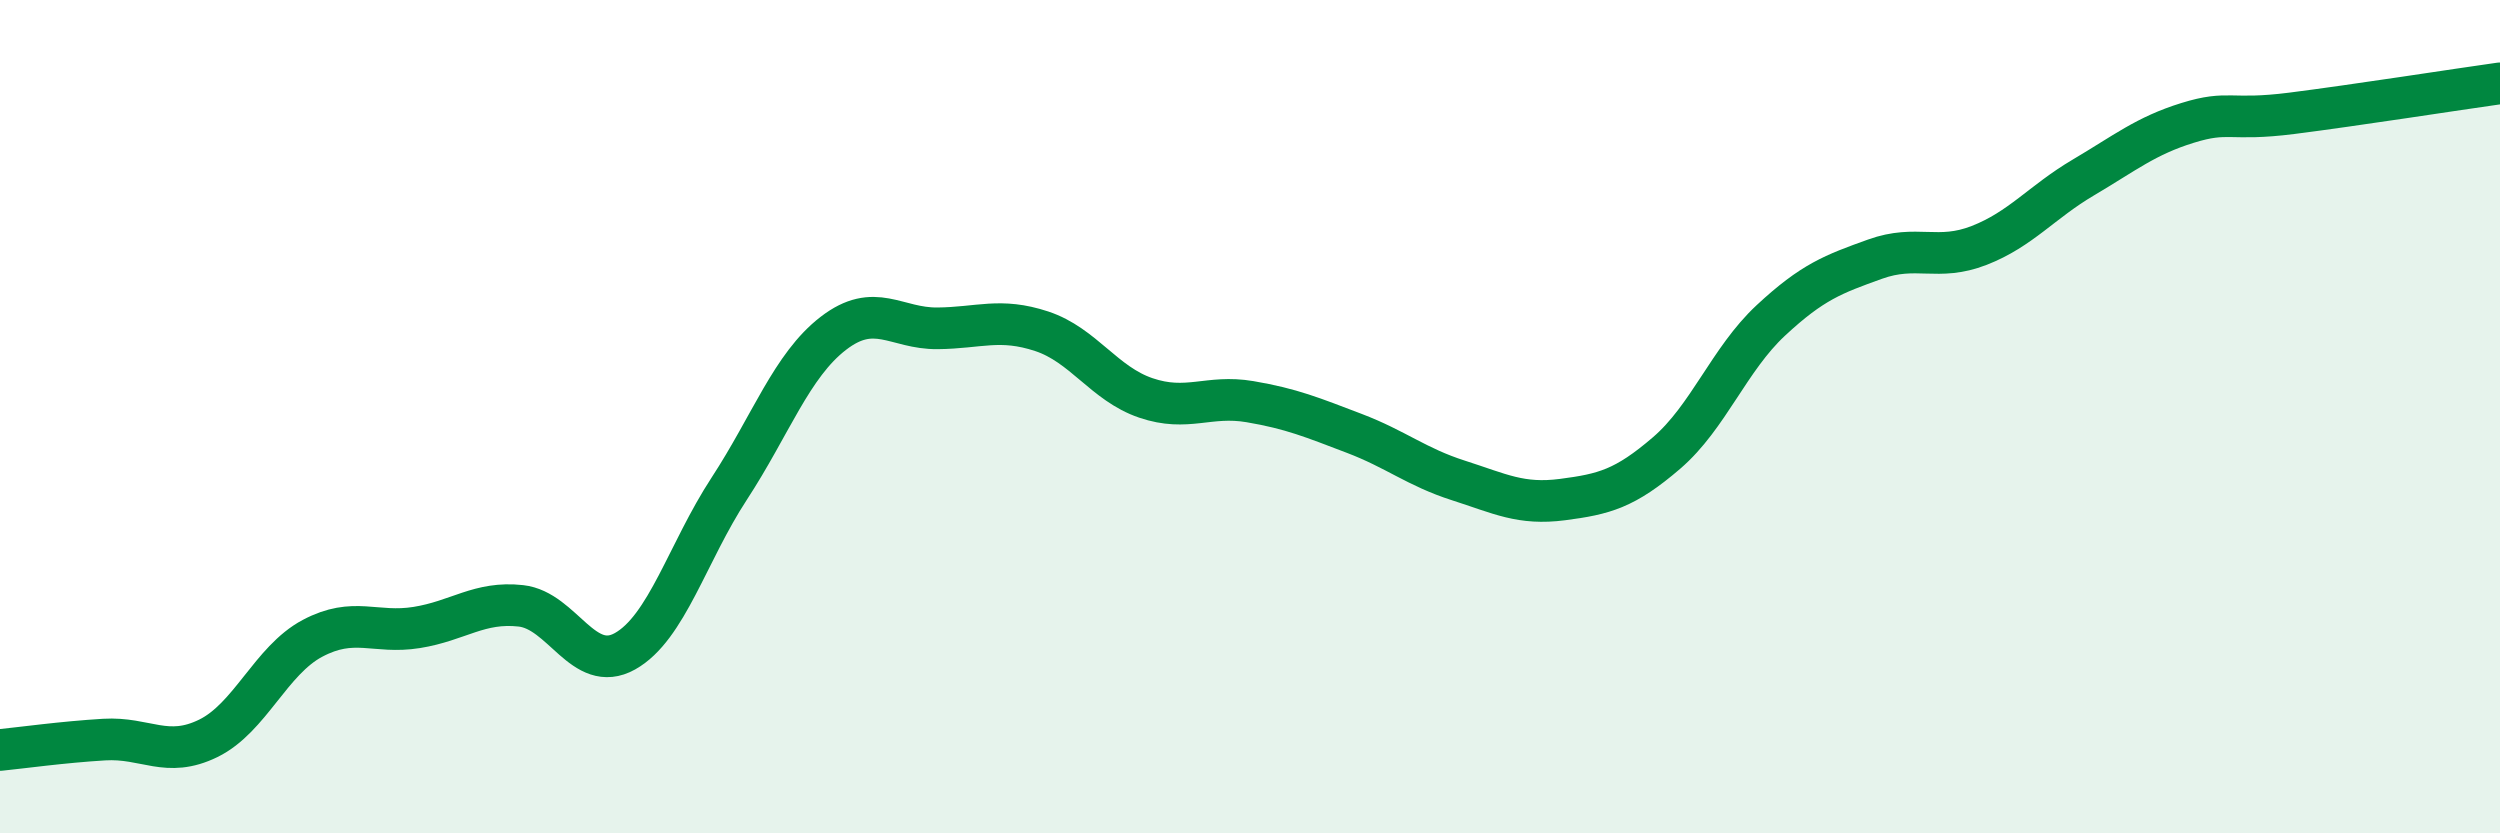
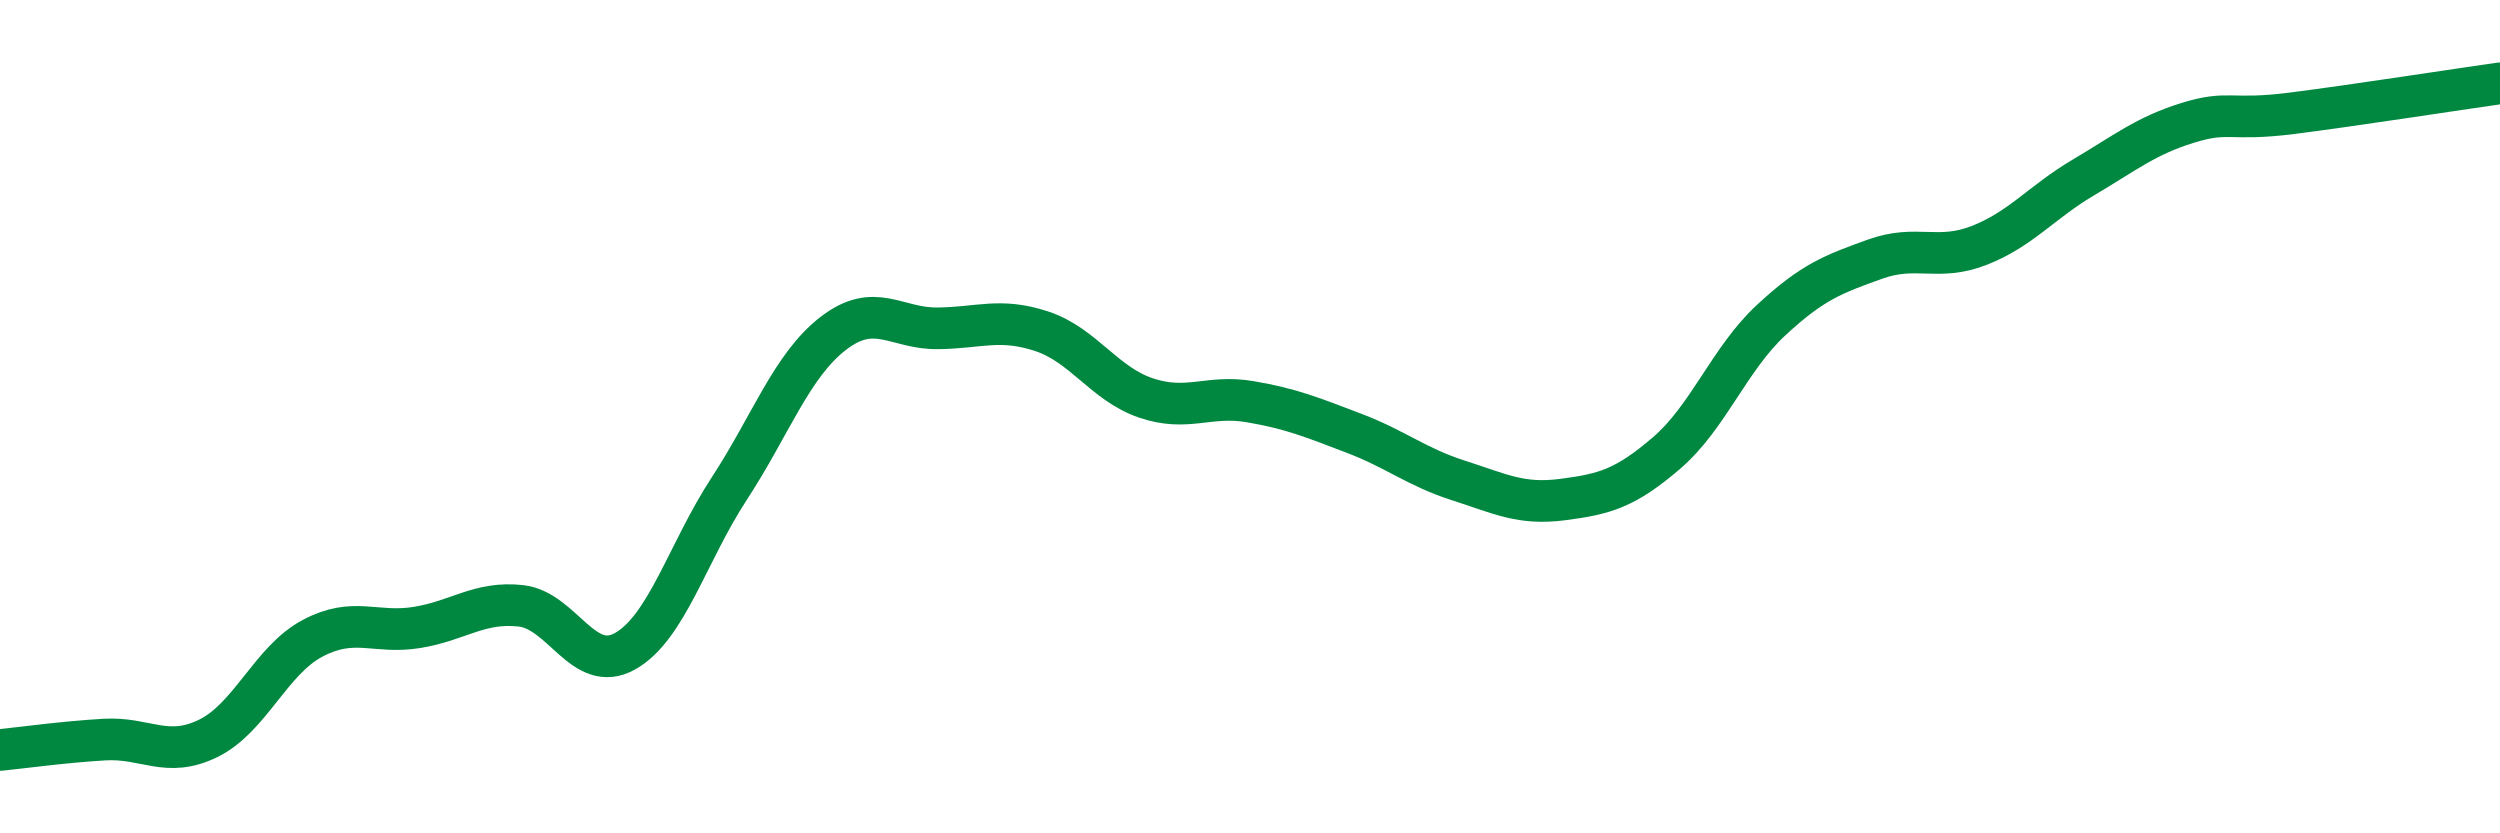
<svg xmlns="http://www.w3.org/2000/svg" width="60" height="20" viewBox="0 0 60 20">
-   <path d="M 0,18 C 0.5,17.95 1.5,17.81 2.5,17.75 C 3.5,17.69 4,18.21 5,17.72 C 6,17.23 6.5,15.85 7.5,15.32 C 8.5,14.79 9,15.22 10,15.06 C 11,14.9 11.5,14.43 12.5,14.54 C 13.5,14.65 14,16.19 15,15.63 C 16,15.07 16.5,13.26 17.5,11.73 C 18.5,10.2 19,8.77 20,8 C 21,7.23 21.5,7.89 22.5,7.88 C 23.5,7.87 24,7.62 25,7.95 C 26,8.28 26.5,9.21 27.5,9.55 C 28.5,9.89 29,9.47 30,9.64 C 31,9.81 31.5,10.02 32.5,10.4 C 33.5,10.78 34,11.21 35,11.53 C 36,11.85 36.5,12.12 37.5,11.99 C 38.5,11.86 39,11.73 40,10.87 C 41,10.01 41.5,8.62 42.5,7.69 C 43.5,6.76 44,6.58 45,6.22 C 46,5.86 46.5,6.28 47.5,5.89 C 48.5,5.5 49,4.85 50,4.26 C 51,3.67 51.5,3.26 52.5,2.95 C 53.5,2.64 53.5,2.91 55,2.72 C 56.5,2.53 59,2.14 60,2L60 20L0 20Z" fill="#008740" opacity="0.1" stroke-linecap="round" stroke-linejoin="round" />
  <path d="M 0,18 C 0.5,17.95 1.5,17.81 2.5,17.75 C 3.5,17.69 4,18.21 5,17.72 C 6,17.23 6.5,15.85 7.5,15.32 C 8.5,14.79 9,15.22 10,15.06 C 11,14.9 11.5,14.43 12.5,14.54 C 13.5,14.65 14,16.19 15,15.63 C 16,15.07 16.5,13.26 17.5,11.73 C 18.5,10.2 19,8.77 20,8 C 21,7.23 21.5,7.89 22.5,7.88 C 23.5,7.87 24,7.62 25,7.95 C 26,8.28 26.5,9.21 27.5,9.55 C 28.5,9.89 29,9.47 30,9.64 C 31,9.81 31.5,10.02 32.5,10.4 C 33.5,10.78 34,11.21 35,11.53 C 36,11.85 36.5,12.12 37.5,11.99 C 38.5,11.86 39,11.73 40,10.87 C 41,10.01 41.5,8.62 42.5,7.69 C 43.5,6.76 44,6.58 45,6.22 C 46,5.86 46.5,6.28 47.5,5.89 C 48.5,5.5 49,4.85 50,4.26 C 51,3.67 51.5,3.26 52.5,2.95 C 53.5,2.64 53.5,2.91 55,2.72 C 56.5,2.53 59,2.14 60,2" stroke="#008740" stroke-width="1" fill="none" stroke-linecap="round" stroke-linejoin="round" />
</svg>